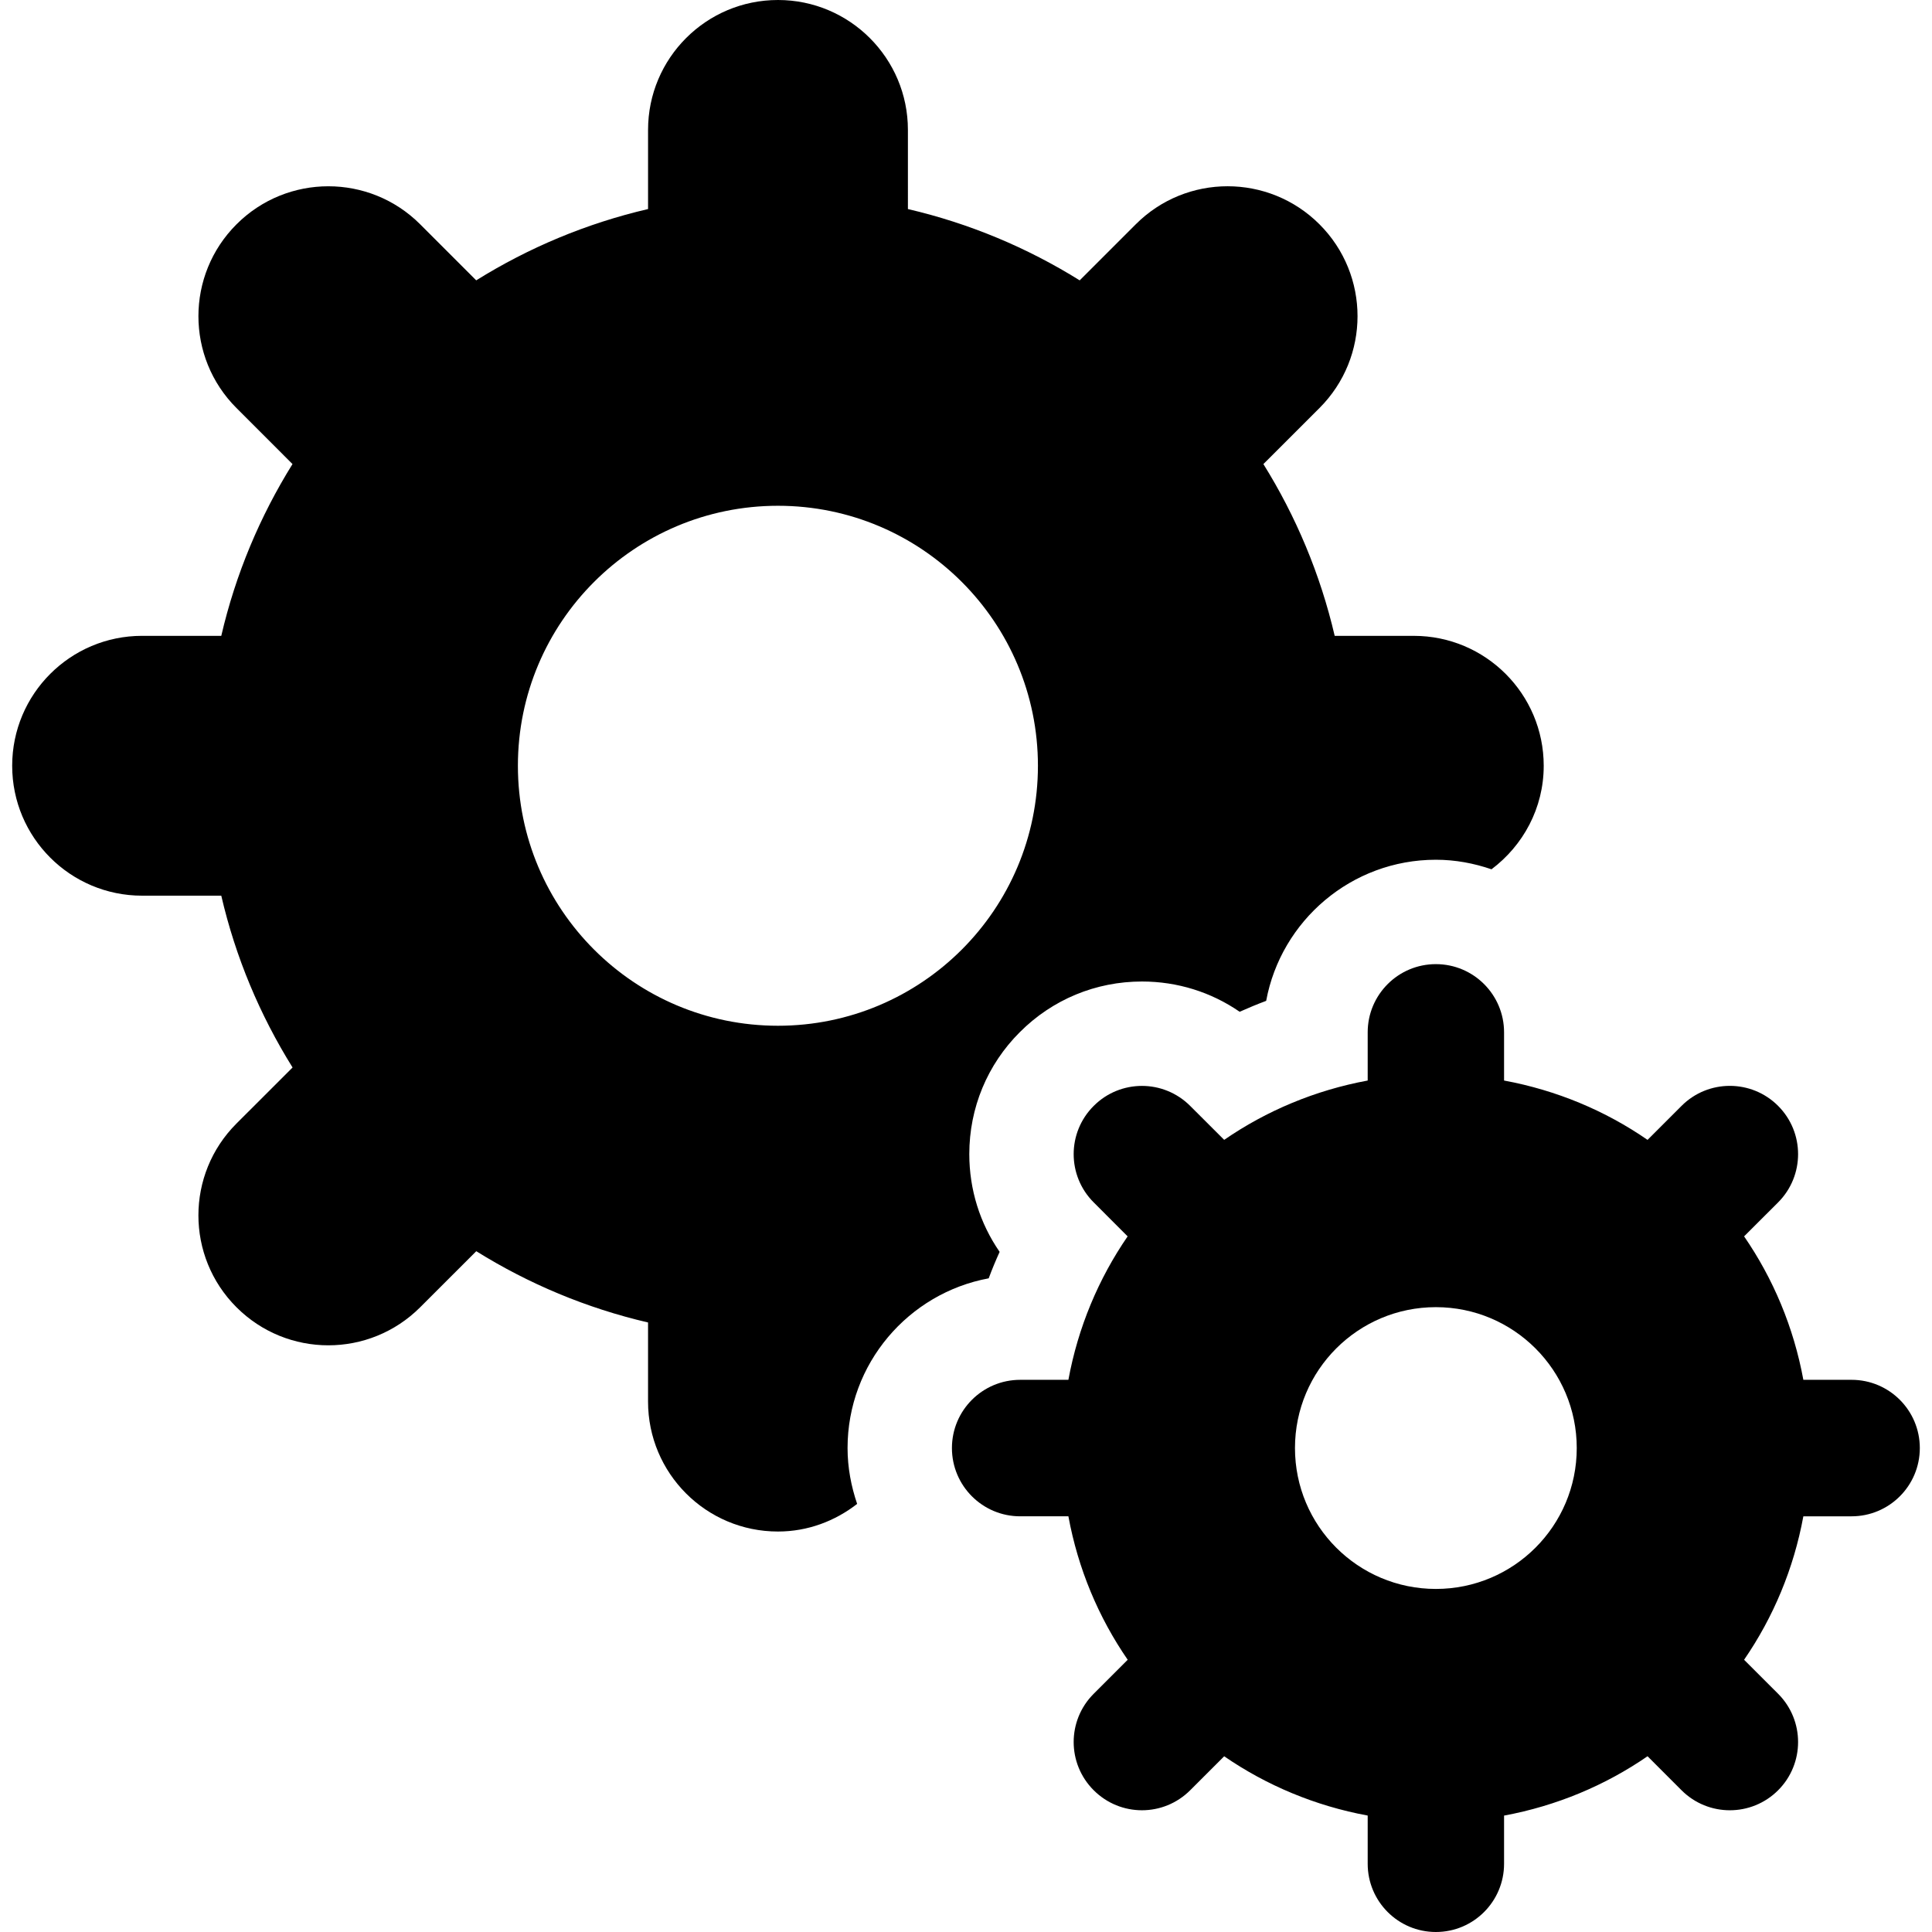
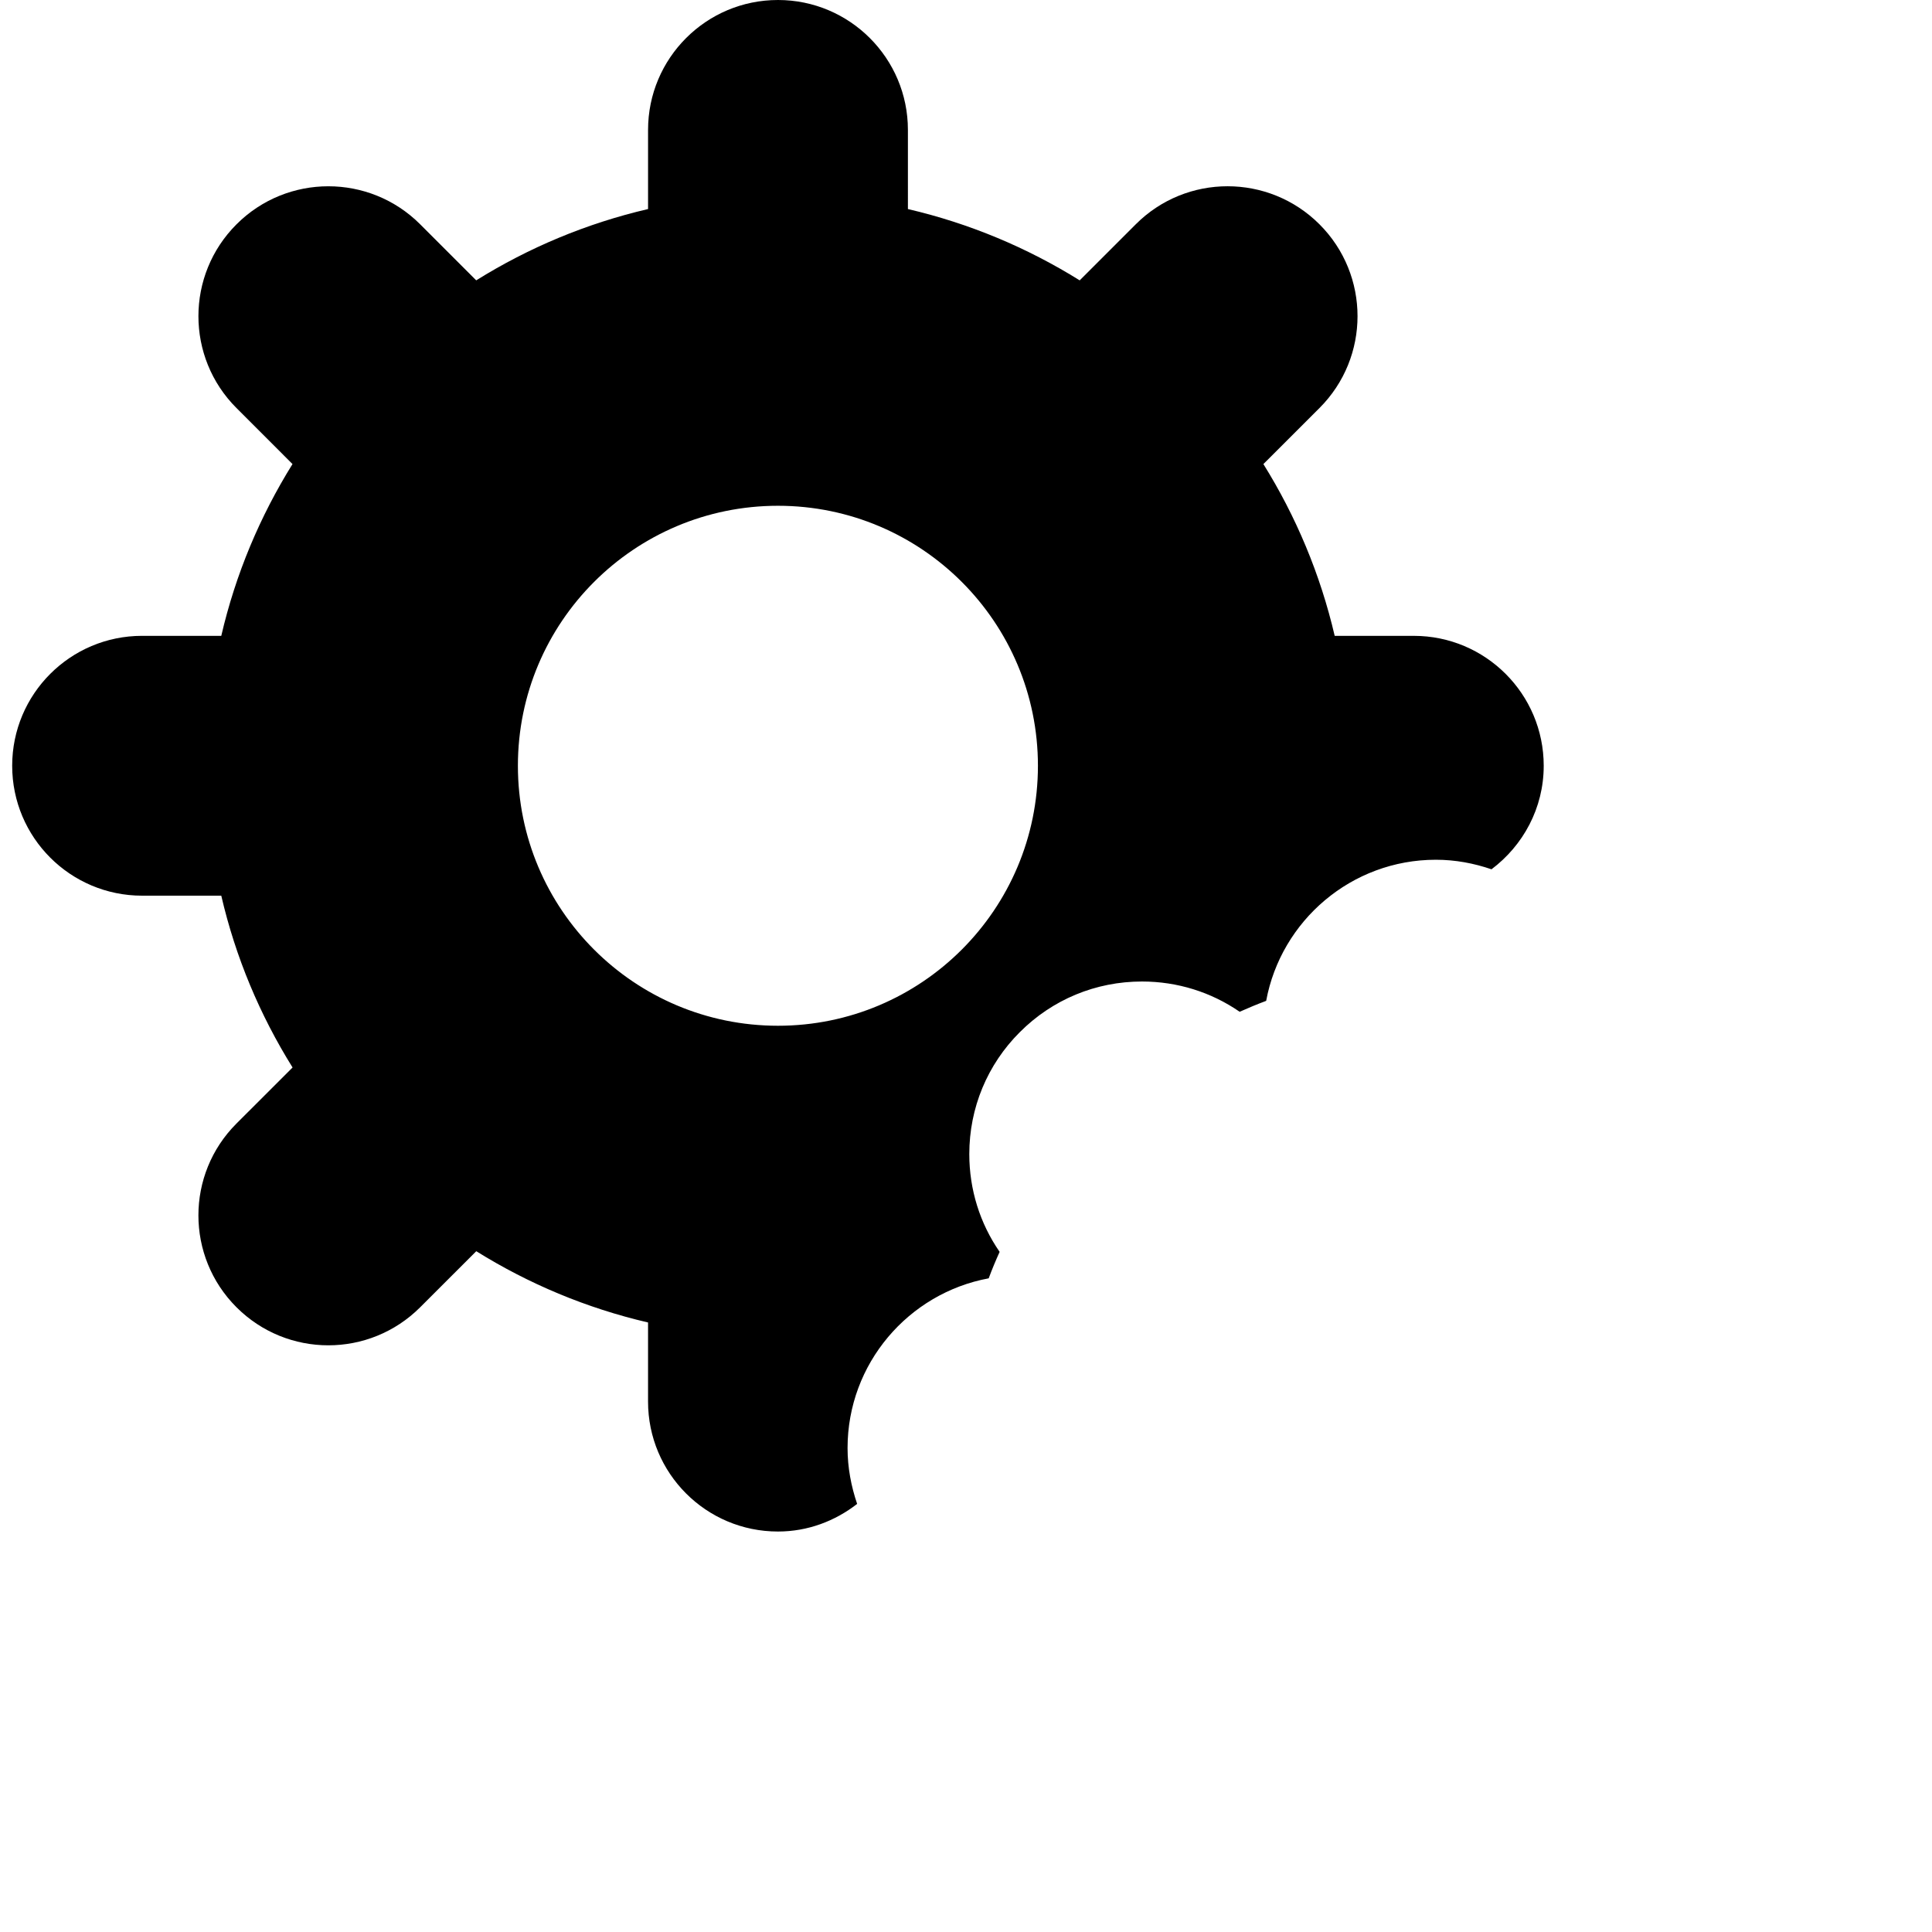
<svg xmlns="http://www.w3.org/2000/svg" version="1.1" id="admission" x="0px" y="0px" viewBox="0 0 492.975 492.975" style="enable-background:new 0 0 492.975 492.975;" xml:space="preserve">
  <g>
    <path d="M252.281,326.181c0.841-2.282,1.78-4.523,2.788-6.749c-5.035-7.285-7.74-15.912-7.74-24.951   c0-11.776,4.599-22.84,12.883-31.103c8.321-8.345,19.393-12.934,31.178-12.934c9.032,0,17.643,2.703,24.926,7.722   c2.232-0.995,4.47-1.928,6.764-2.785c3.789-20.46,21.755-36.006,43.303-36.006c4.968,0,9.727,0.907,14.192,2.436   c8.045-6.045,13.324-15.58,13.324-26.416c0-18.308-14.845-33.15-33.149-33.15h-20.186c-3.675-15.757-9.889-30.494-18.194-43.832   l14.312-14.301c12.946-12.941,12.946-33.936,0-46.877c-12.951-12.947-33.959-12.947-46.88,0l-14.305,14.301   c-13.341-8.312-28.083-14.525-43.832-18.193V33.15c0-18.308-14.861-33.15-33.154-33.15c-18.318,0-33.15,14.843-33.15,33.15v20.191   c-15.765,3.668-30.512,9.882-43.847,18.193l-14.291-14.292c-12.936-12.948-33.943-12.948-46.879,0   c-12.951,12.942-12.951,33.936,0,46.876l14.291,14.293c-8.3,13.338-14.52,28.075-18.173,43.832H36.257   c-18.309,0-33.149,14.843-33.149,33.15c0,18.307,14.841,33.15,33.149,33.15H56.46c3.653,15.759,9.873,30.503,18.194,43.841   l-14.313,14.301c-12.951,12.941-12.951,33.935,0,46.877c6.474,6.475,14.955,9.712,23.438,9.712c8.481,0,16.963-3.237,23.441-9.712   l14.307-14.301c13.335,8.304,28.066,14.519,43.831,18.186v20.191c0,18.307,14.831,33.15,33.15,33.15   c7.641,0,14.602-2.695,20.203-7.05c-1.521-4.483-2.445-9.257-2.445-14.251C216.266,347.951,231.807,329.969,252.281,326.181z    M198.508,261.734c-36.643,0-66.359-29.702-66.359-66.34c0-36.639,29.717-66.34,66.359-66.34c36.632,0,66.334,29.701,66.334,66.34   C264.842,232.032,235.14,261.734,198.508,261.734z" />
-     <path d="M472.452,352.079h-12.303c-2.461-13.393-7.688-25.809-15.121-36.606l8.68-8.667c6.795-6.799,6.795-17.829,0-24.628   c-3.4-3.406-7.869-5.106-12.318-5.106c-4.453,0-8.918,1.7-12.318,5.106l-8.679,8.677c-10.776-7.446-23.208-12.666-36.611-15.143   v-12.293c0-9.615-7.786-17.408-17.399-17.408c-9.613,0-17.399,7.793-17.399,17.408v12.293   c-13.403,2.478-25.819,7.697-36.617,15.136l-8.673-8.659c-3.4-3.4-7.855-5.108-12.303-5.108c-4.471,0-8.934,1.708-12.318,5.108   c-6.815,6.789-6.815,17.819,0,24.618l8.658,8.667c-7.428,10.798-12.655,23.213-15.115,36.606h-12.303   c-9.613,0-17.415,7.794-17.415,17.409c0,9.623,7.802,17.417,17.415,17.417h12.303c2.46,13.393,7.688,25.801,15.131,36.604   l-8.674,8.677c-6.815,6.797-6.815,17.821,0,24.618c3.4,3.4,7.848,5.107,12.318,5.107c4.447,0,8.902-1.707,12.303-5.107l8.673-8.666   c10.798,7.428,23.214,12.649,36.617,15.125v12.294c0,9.622,7.786,17.417,17.399,17.417c9.613,0,17.399-7.795,17.399-17.417v-12.286   c13.403-2.483,25.815-7.705,36.611-15.142l8.679,8.683c3.4,3.4,7.865,5.1,12.318,5.1c4.449,0,8.918-1.699,12.318-5.1   c6.795-6.797,6.795-17.829,0-24.626l-8.68-8.677c7.434-10.804,12.66-23.211,15.121-36.604h12.303   c9.613,0,17.415-7.794,17.415-17.417C489.867,359.873,482.065,352.079,472.452,352.079z M366.381,405.438   c-19.86,0-35.951-16.096-35.951-35.949c0-19.854,16.091-35.951,35.951-35.951c19.86,0,35.946,16.098,35.946,35.951   C402.328,389.342,386.242,405.438,366.381,405.438z" />
  </g>
</svg>